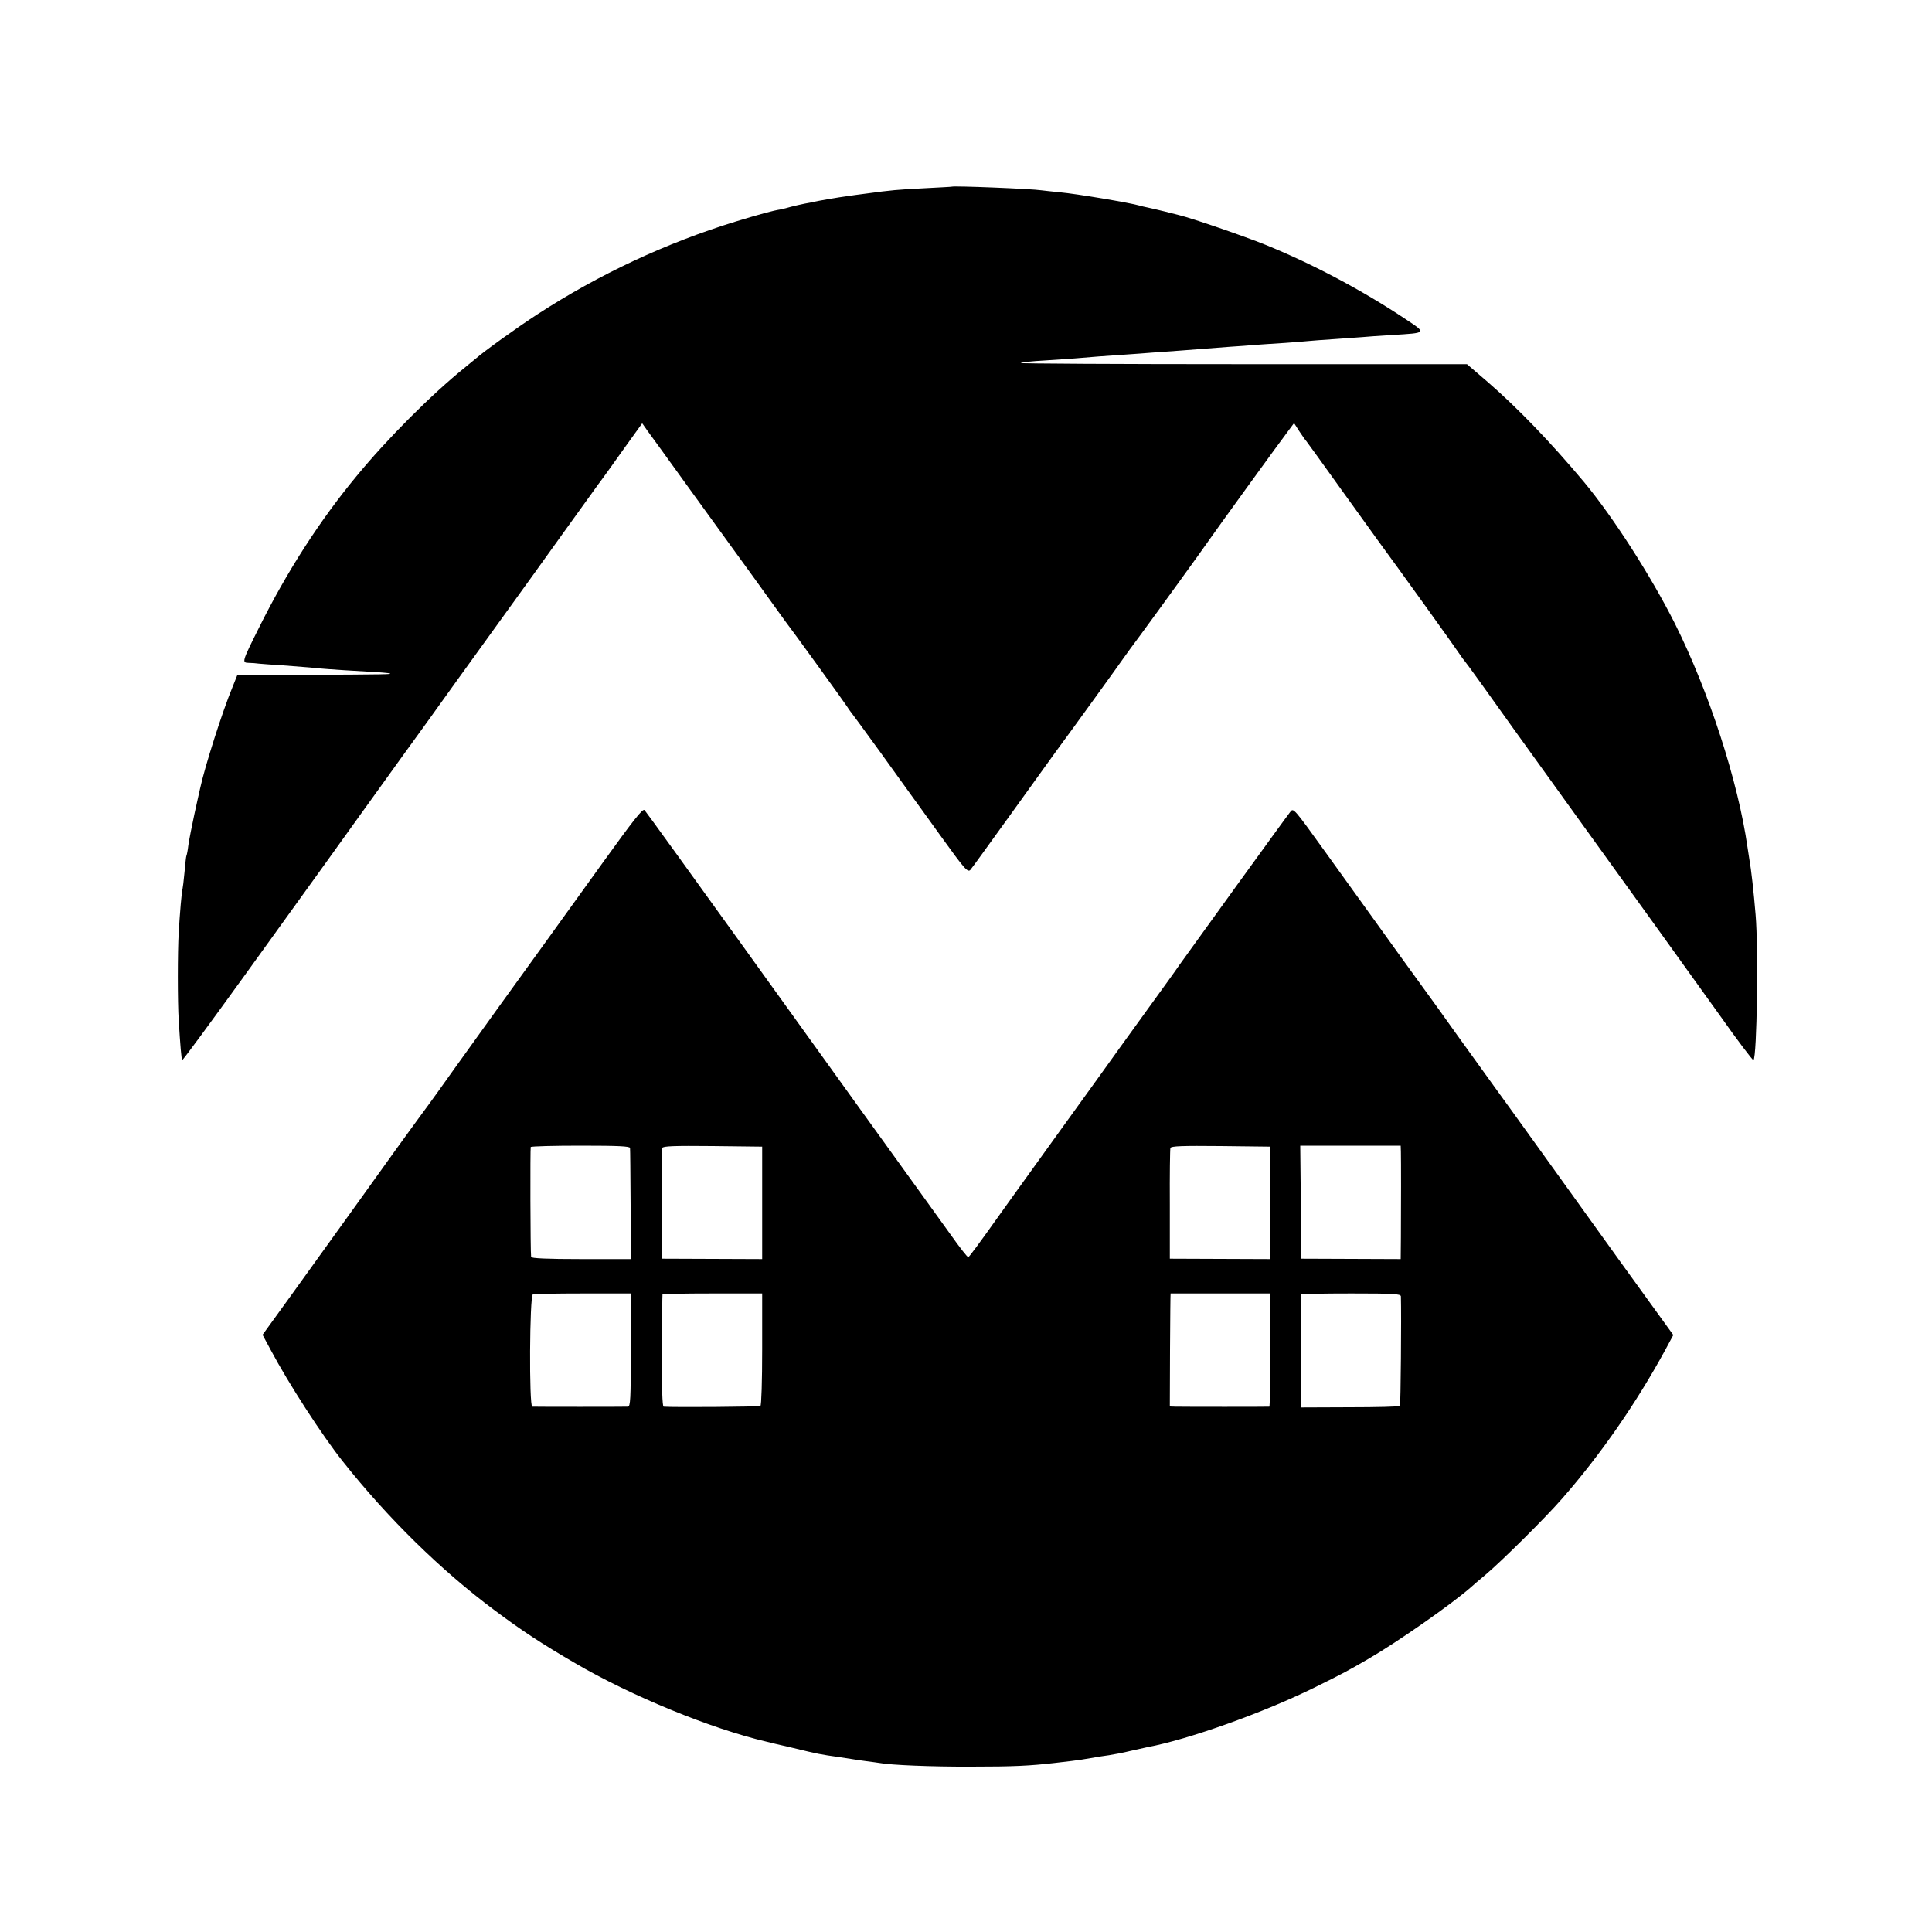
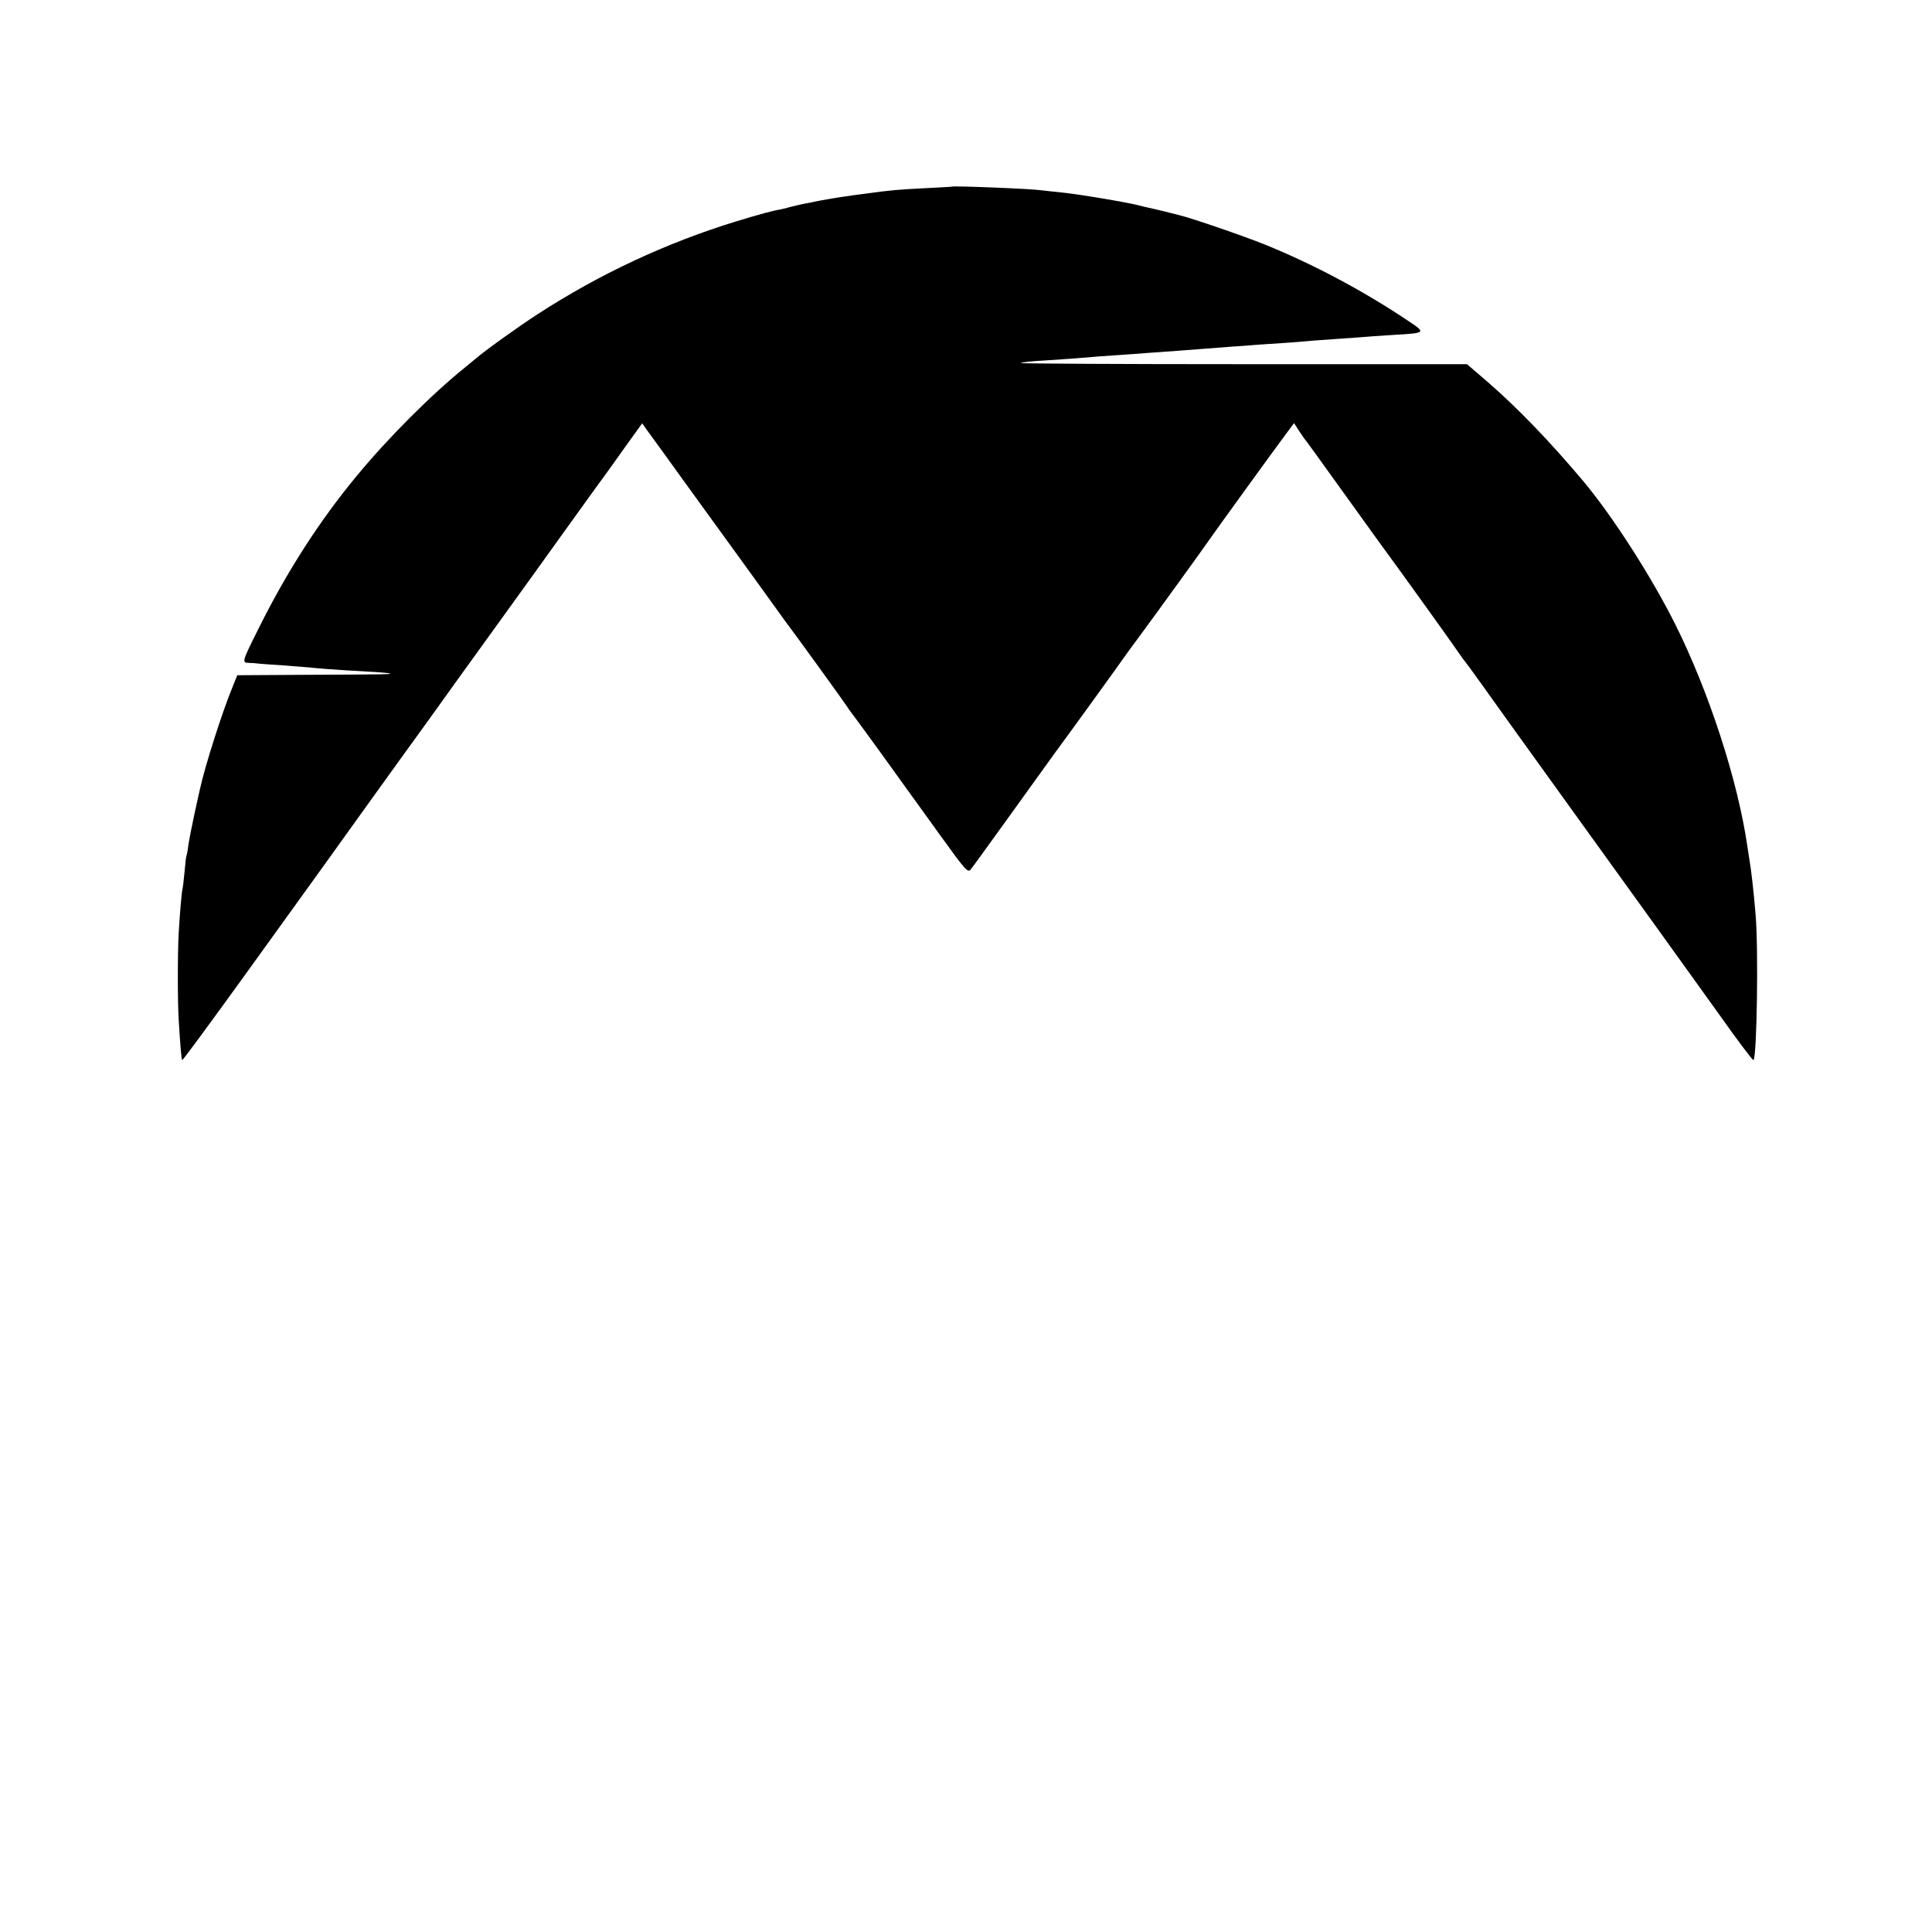
<svg xmlns="http://www.w3.org/2000/svg" version="1.0" width="1000pt" height="1000pt" viewBox="0 0 1000 1000" preserveAspectRatio="xMidYMid meet">
  <g transform="translate(0,1000) scale(0.1,-0.1)" fill="#000000" stroke="none">
    <path d="M4927 9034 c-1 -1 -63 -4 -137 -8 -144 -7 -183 -11 -300 -27 -41 -5 -91 -12 -110 -15 -33 -4 -143 -23 -165 -28 -5 -2 -28 -6 -50 -10 -22 -4 -53 -12 -70 -16 -16 -5 -41 -11 -55 -14 -39 -6 -105 -24 -230 -62 -359 -110 -709 -273 -1030 -482 -99 -64 -281 -195 -316 -227 -7 -5 -31 -26 -55 -45 -175 -141 -403 -369 -564 -565 -190 -229 -361 -495 -505 -785 -88 -176 -89 -180 -53 -181 15 0 39 -2 53 -4 14 -1 70 -6 125 -9 55 -4 118 -9 140 -11 44 -5 119 -11 294 -21 64 -3 118 -8 120 -10 5 -4 -1 -5 -462 -7 l-329 -2 -24 -60 c-53 -127 -145 -417 -168 -525 -3 -14 -17 -74 -30 -135 -13 -60 -27 -132 -31 -159 -3 -27 -8 -52 -10 -55 -2 -3 -6 -42 -10 -86 -4 -44 -9 -82 -10 -85 -4 -7 -15 -136 -20 -228 -6 -95 -6 -363 0 -452 8 -133 14 -202 18 -207 3 -2 143 189 313 424 169 235 355 493 413 573 57 80 148 206 201 280 53 74 146 203 205 285 120 165 192 266 215 298 8 12 123 171 255 354 132 183 299 414 370 514 72 100 153 213 180 250 28 37 90 124 139 193 l90 125 26 -37 c15 -20 112 -154 215 -297 104 -143 255 -352 337 -465 81 -113 153 -212 160 -222 38 -49 315 -432 323 -446 6 -9 12 -19 15 -22 3 -3 72 -97 154 -210 81 -113 154 -214 162 -225 8 -11 77 -106 153 -212 126 -175 140 -190 154 -175 8 9 103 141 212 292 109 151 214 298 234 325 64 86 324 446 351 485 8 12 44 61 79 108 84 114 331 455 356 492 30 44 374 519 411 567 l32 43 27 -42 c15 -23 32 -47 37 -52 5 -6 83 -114 174 -241 91 -126 180 -250 198 -275 101 -137 392 -542 424 -590 9 -14 19 -27 22 -30 5 -4 152 -209 251 -348 22 -31 320 -445 365 -507 113 -156 673 -934 709 -985 81 -115 168 -231 171 -227 18 17 26 576 11 752 -10 121 -23 236 -32 285 -2 14 -7 43 -10 65 -49 342 -199 804 -376 1158 -125 248 -321 553 -471 733 -171 204 -342 382 -499 518 l-106 91 -1161 0 c-638 0 -1155 3 -1149 6 7 4 62 10 122 13 61 4 133 9 160 11 65 6 171 14 265 20 41 3 102 7 135 10 33 2 96 7 140 10 44 3 103 8 130 10 28 2 86 7 130 10 44 3 105 7 135 10 30 2 98 7 150 10 52 4 109 8 125 10 17 2 77 6 135 10 58 4 121 9 140 10 19 2 89 7 155 11 182 11 180 9 72 81 -223 149 -485 288 -727 386 -111 45 -382 138 -445 153 -5 1 -39 10 -75 19 -36 9 -76 18 -90 21 -14 3 -33 7 -42 10 -47 14 -325 61 -414 69 -38 4 -80 8 -93 10 -50 8 -457 24 -464 19z" />
-     <path d="M3120 5535 c-113 -157 -248 -345 -301 -418 -144 -198 -357 -495 -466 -647 -53 -74 -113 -159 -134 -187 -22 -29 -56 -77 -77 -105 -22 -29 -144 -199 -272 -378 -129 -179 -296 -411 -372 -517 l-139 -192 42 -78 c93 -175 267 -444 374 -578 232 -293 508 -563 780 -766 145 -109 251 -178 421 -277 290 -170 705 -340 992 -407 9 -3 67 -16 127 -30 149 -36 146 -35 250 -50 22 -3 51 -8 65 -10 14 -3 48 -7 75 -11 28 -3 57 -8 66 -9 59 -11 270 -20 479 -19 217 0 299 4 430 19 19 2 58 7 85 10 28 3 73 10 100 15 28 5 70 12 95 15 25 4 74 13 110 22 36 8 76 17 90 20 210 39 602 179 865 309 146 72 177 89 280 149 153 89 430 283 529 370 6 6 40 35 76 65 87 74 311 296 397 395 200 229 382 492 532 767 l42 78 -269 372 c-147 205 -344 479 -437 608 -93 129 -192 267 -220 305 -28 39 -114 158 -191 265 -76 107 -143 200 -147 205 -8 10 -208 287 -532 738 -170 236 -170 237 -187 214 -19 -23 -522 -719 -573 -791 -16 -24 -86 -121 -155 -216 -69 -95 -137 -189 -151 -209 -14 -20 -155 -216 -314 -436 -158 -220 -303 -420 -320 -445 -98 -138 -148 -205 -153 -207 -4 -2 -46 52 -94 120 -48 67 -137 190 -196 272 -181 250 -345 479 -871 1210 -277 385 -509 706 -515 712 -9 10 -59 -54 -216 -272z m141 -1477 c1 -7 2 -140 3 -294 l1 -281 -257 0 c-177 0 -258 4 -259 11 -4 29 -5 562 -2 569 3 4 119 7 259 7 196 0 254 -3 255 -12z m684 -284 l0 -291 -260 1 -260 1 -1 280 c0 154 2 286 4 293 3 10 61 12 261 10 l256 -3 0 -291z m2630 0 l0 -291 -260 1 -260 1 0 280 c-1 154 1 286 3 293 3 10 61 12 261 10 l256 -3 0 -291z m676 264 c1 -39 1 -288 0 -444 l-1 -111 -257 1 -258 1 -2 293 -3 292 260 0 260 0 1 -32z m-3986 -1026 c0 -254 -2 -292 -15 -293 -18 -1 -481 -1 -495 0 -17 1 -14 575 3 581 7 3 124 5 260 5 l247 0 0 -293z m680 5 c0 -165 -4 -291 -9 -294 -7 -5 -453 -8 -501 -4 -7 1 -10 102 -9 289 1 158 2 289 3 292 0 3 117 5 258 5 l258 0 0 -288z m2630 -4 c0 -161 -2 -293 -5 -294 -7 -1 -448 -1 -485 0 l-30 1 1 293 c1 160 2 292 3 292 0 0 117 0 259 0 l257 0 0 -292z m676 277 c3 -103 -1 -563 -5 -567 -3 -4 -120 -7 -260 -7 l-254 -1 0 290 c0 160 2 292 3 295 2 3 118 5 259 5 221 0 256 -2 257 -15z" />
  </g>
</svg>